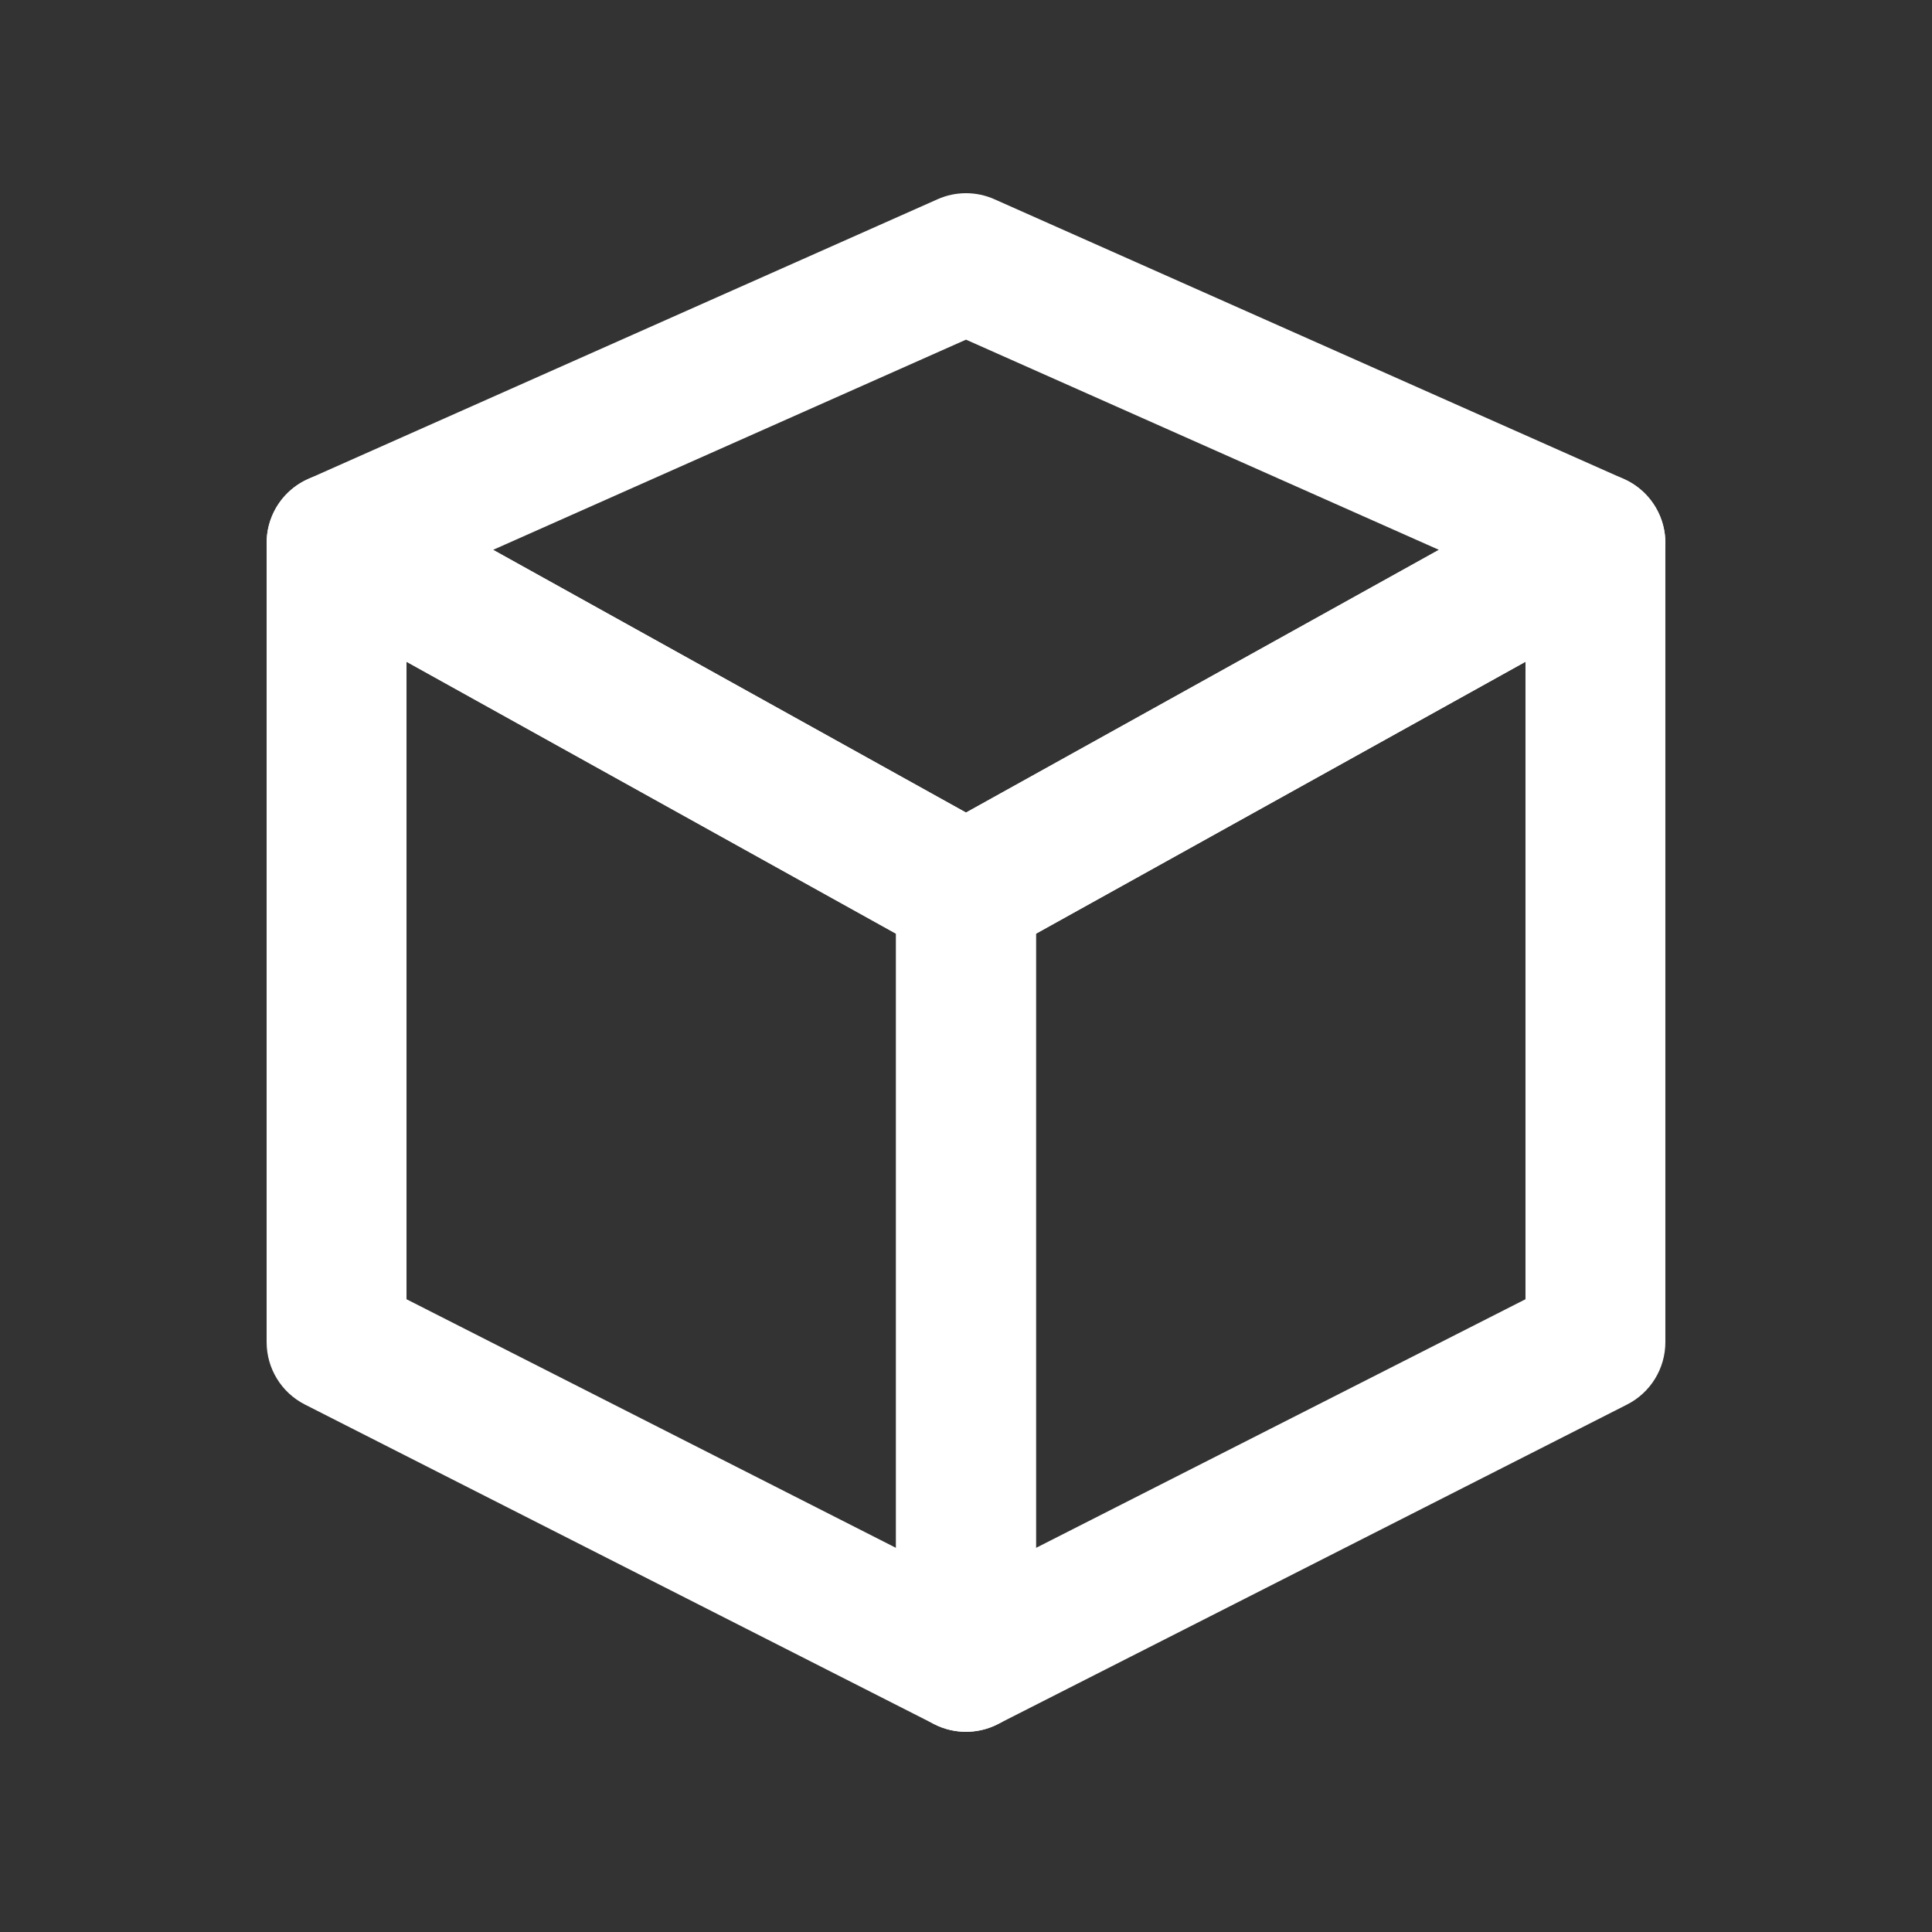
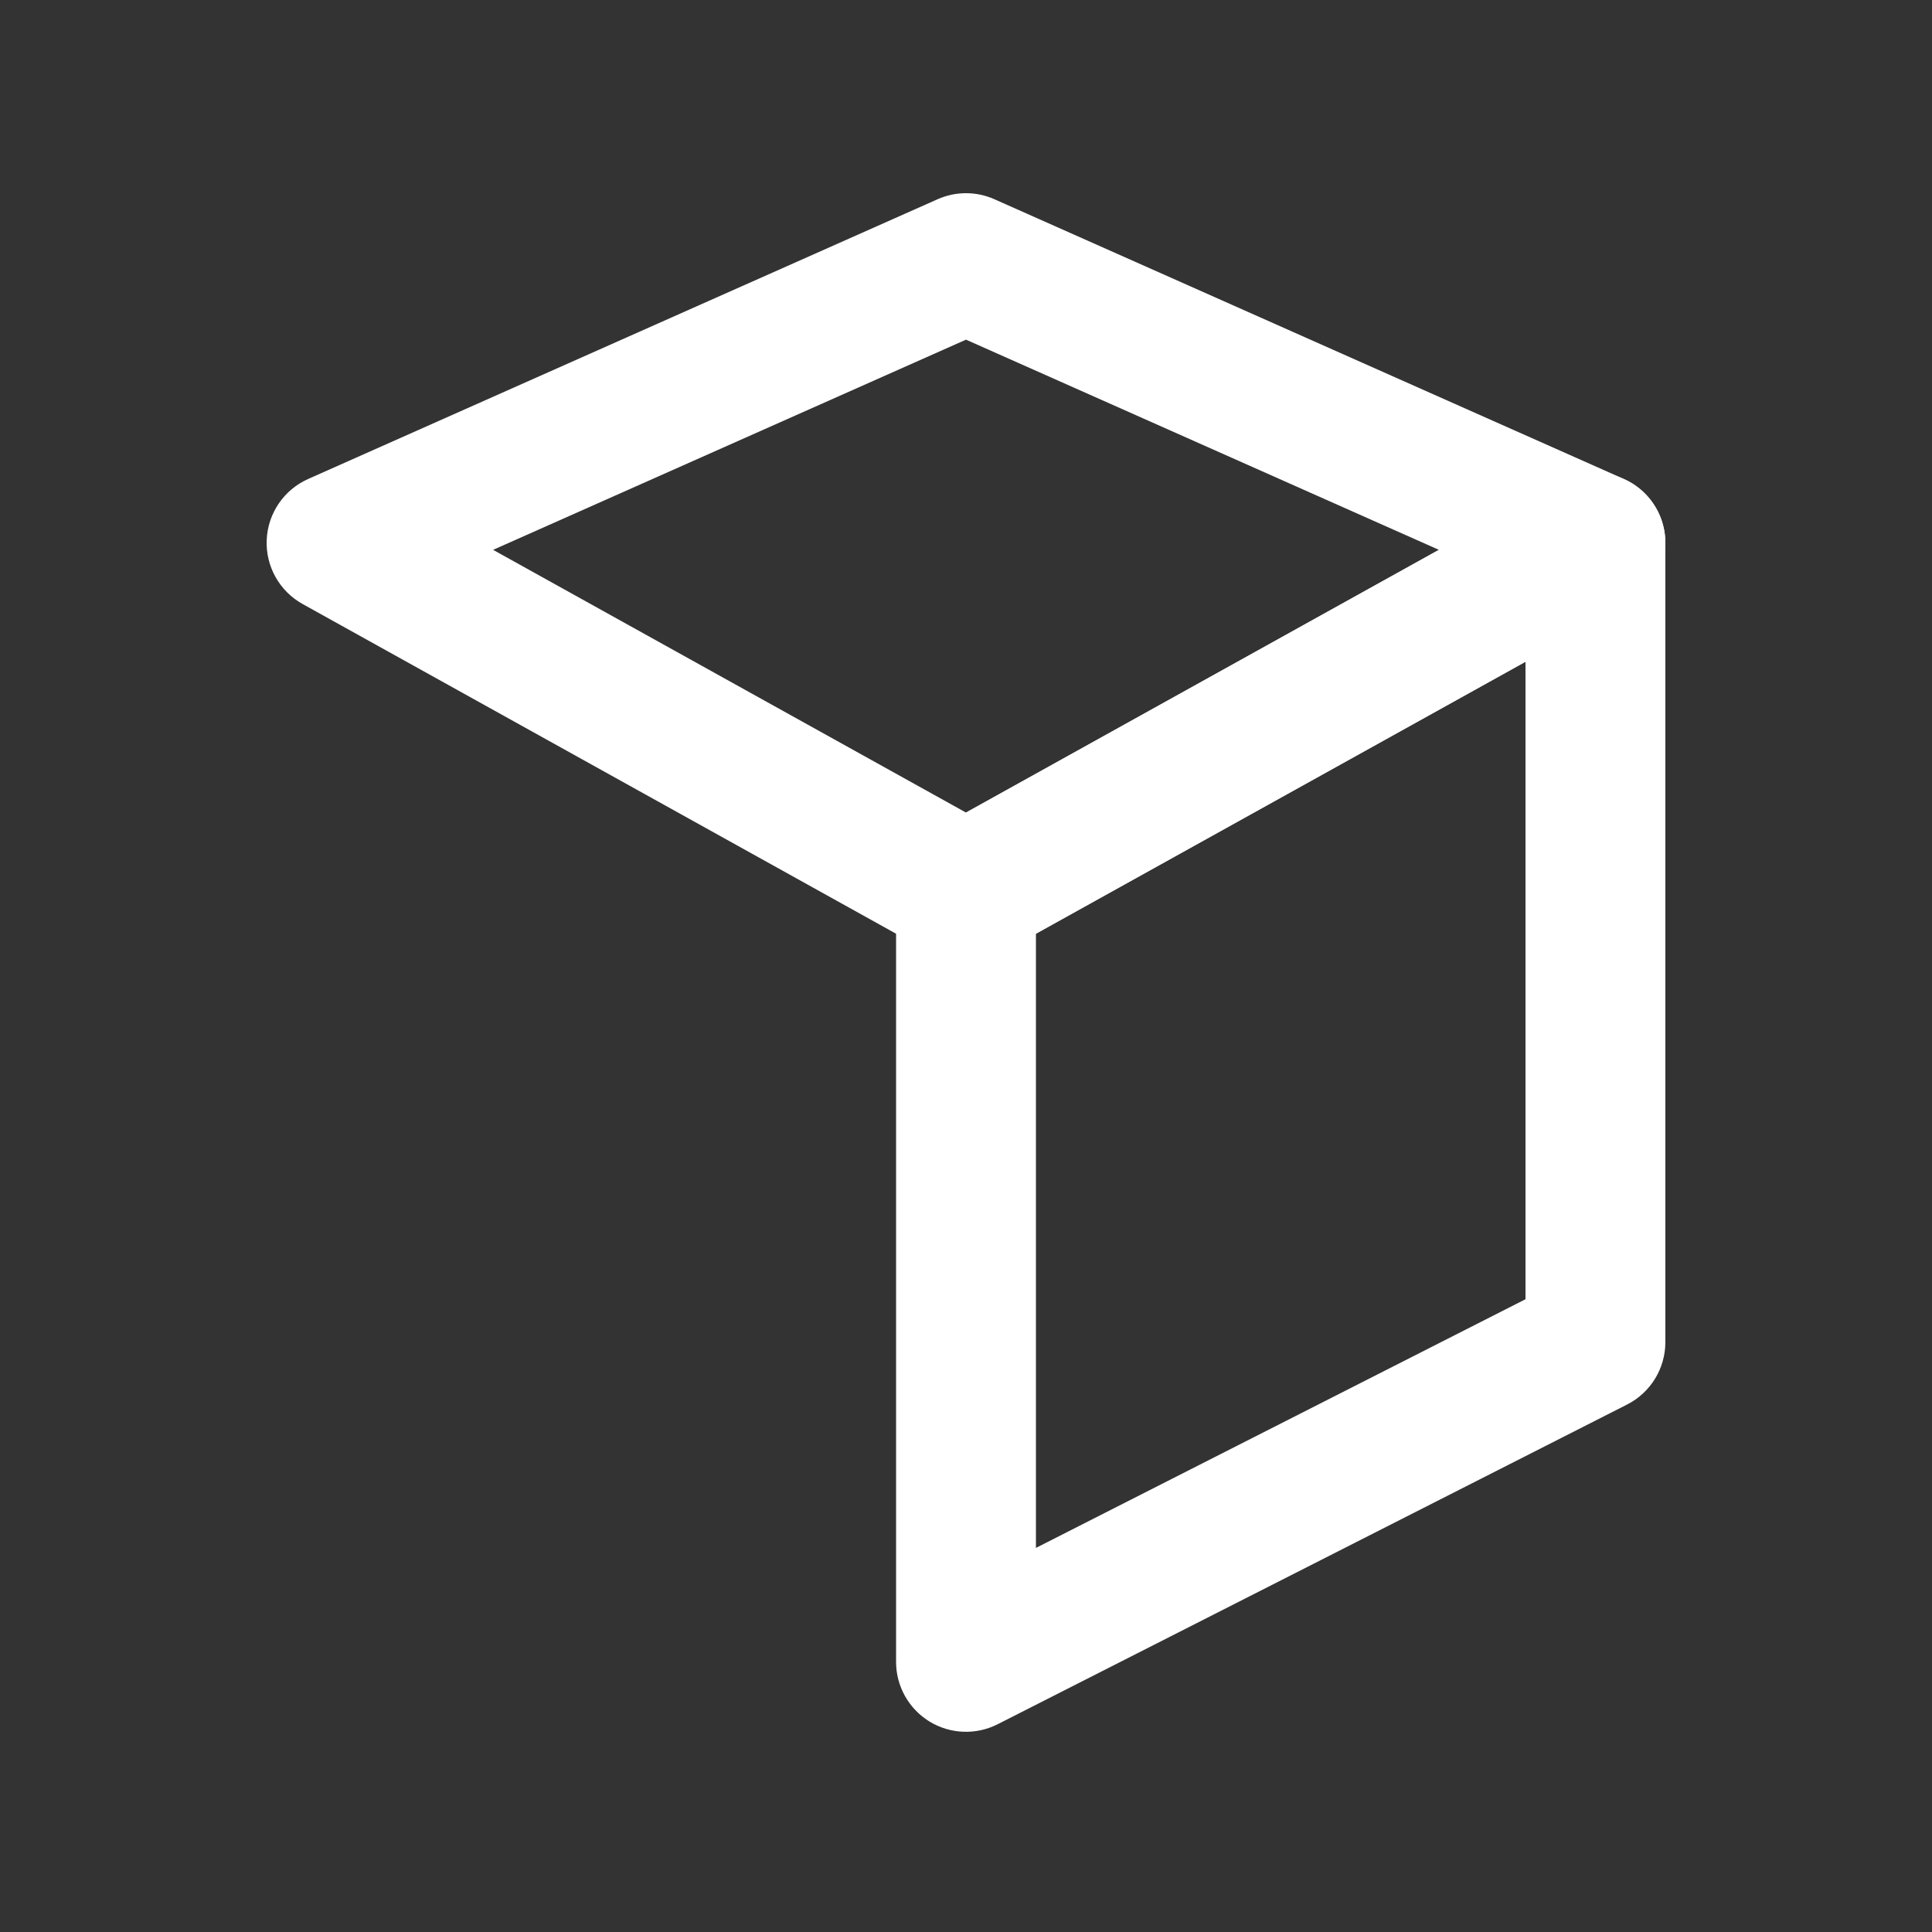
<svg xmlns="http://www.w3.org/2000/svg" width="1080" zoomAndPan="magnify" viewBox="0 0 810 810" height="1080" preserveAspectRatio="xMidYMid meet" version="1.0">
  <rect x="0" y="0" width="810" height="810" fill="#333333" stroke="none" />
  <path fill="#ffffff" d="M 683.758 202.336 C 692.715 207.605 698.211 217.219 698.211 227.605 L 698.211 562.707 C 698.211 573.746 692.012 583.848 682.172 588.852 L 418.277 722.891 C 409.188 727.504 398.352 727.07 389.664 721.738 C 380.973 716.402 375.68 706.941 375.68 696.746 L 375.68 374.211 C 375.68 363.562 381.453 353.754 390.762 348.578 L 654.652 201.977 C 663.734 196.93 674.805 197.066 683.758 202.336 Z M 434.32 391.465 L 434.32 648.969 L 639.57 544.711 L 639.57 277.438 Z M 434.32 391.465 " fill-opacity="1" fill-rule="evenodd" />
  <path fill="#ffffff" d="M 393.094 83.527 C 400.672 80.156 409.328 80.156 416.906 83.527 L 680.797 200.812 C 690.957 205.328 697.691 215.199 698.184 226.305 C 698.68 237.41 692.848 247.84 683.129 253.238 L 419.238 399.844 C 410.383 404.762 399.617 404.762 390.762 399.844 L 126.867 253.238 C 117.152 247.84 111.32 237.41 111.816 226.305 C 112.309 215.199 119.043 205.328 129.199 200.812 Z M 206.738 230.523 L 405 340.672 L 603.262 230.523 L 405 142.406 Z M 206.738 230.523 " fill-opacity="1" fill-rule="evenodd" />
-   <path fill="#ffffff" d="M 126.238 202.336 C 117.285 207.605 111.785 217.219 111.785 227.605 L 111.785 562.707 C 111.785 573.746 117.988 583.848 127.828 588.852 L 391.719 722.891 C 400.809 727.504 411.648 727.07 420.336 721.738 C 429.023 716.402 434.32 706.941 434.32 696.746 L 434.32 374.211 C 434.32 363.562 428.547 353.754 419.238 348.578 L 155.348 201.977 C 146.266 196.93 135.191 197.066 126.238 202.336 Z M 375.68 391.465 L 375.68 648.969 L 170.43 544.711 L 170.43 277.438 Z M 375.68 391.465 " fill-opacity="1" fill-rule="evenodd" />
</svg>